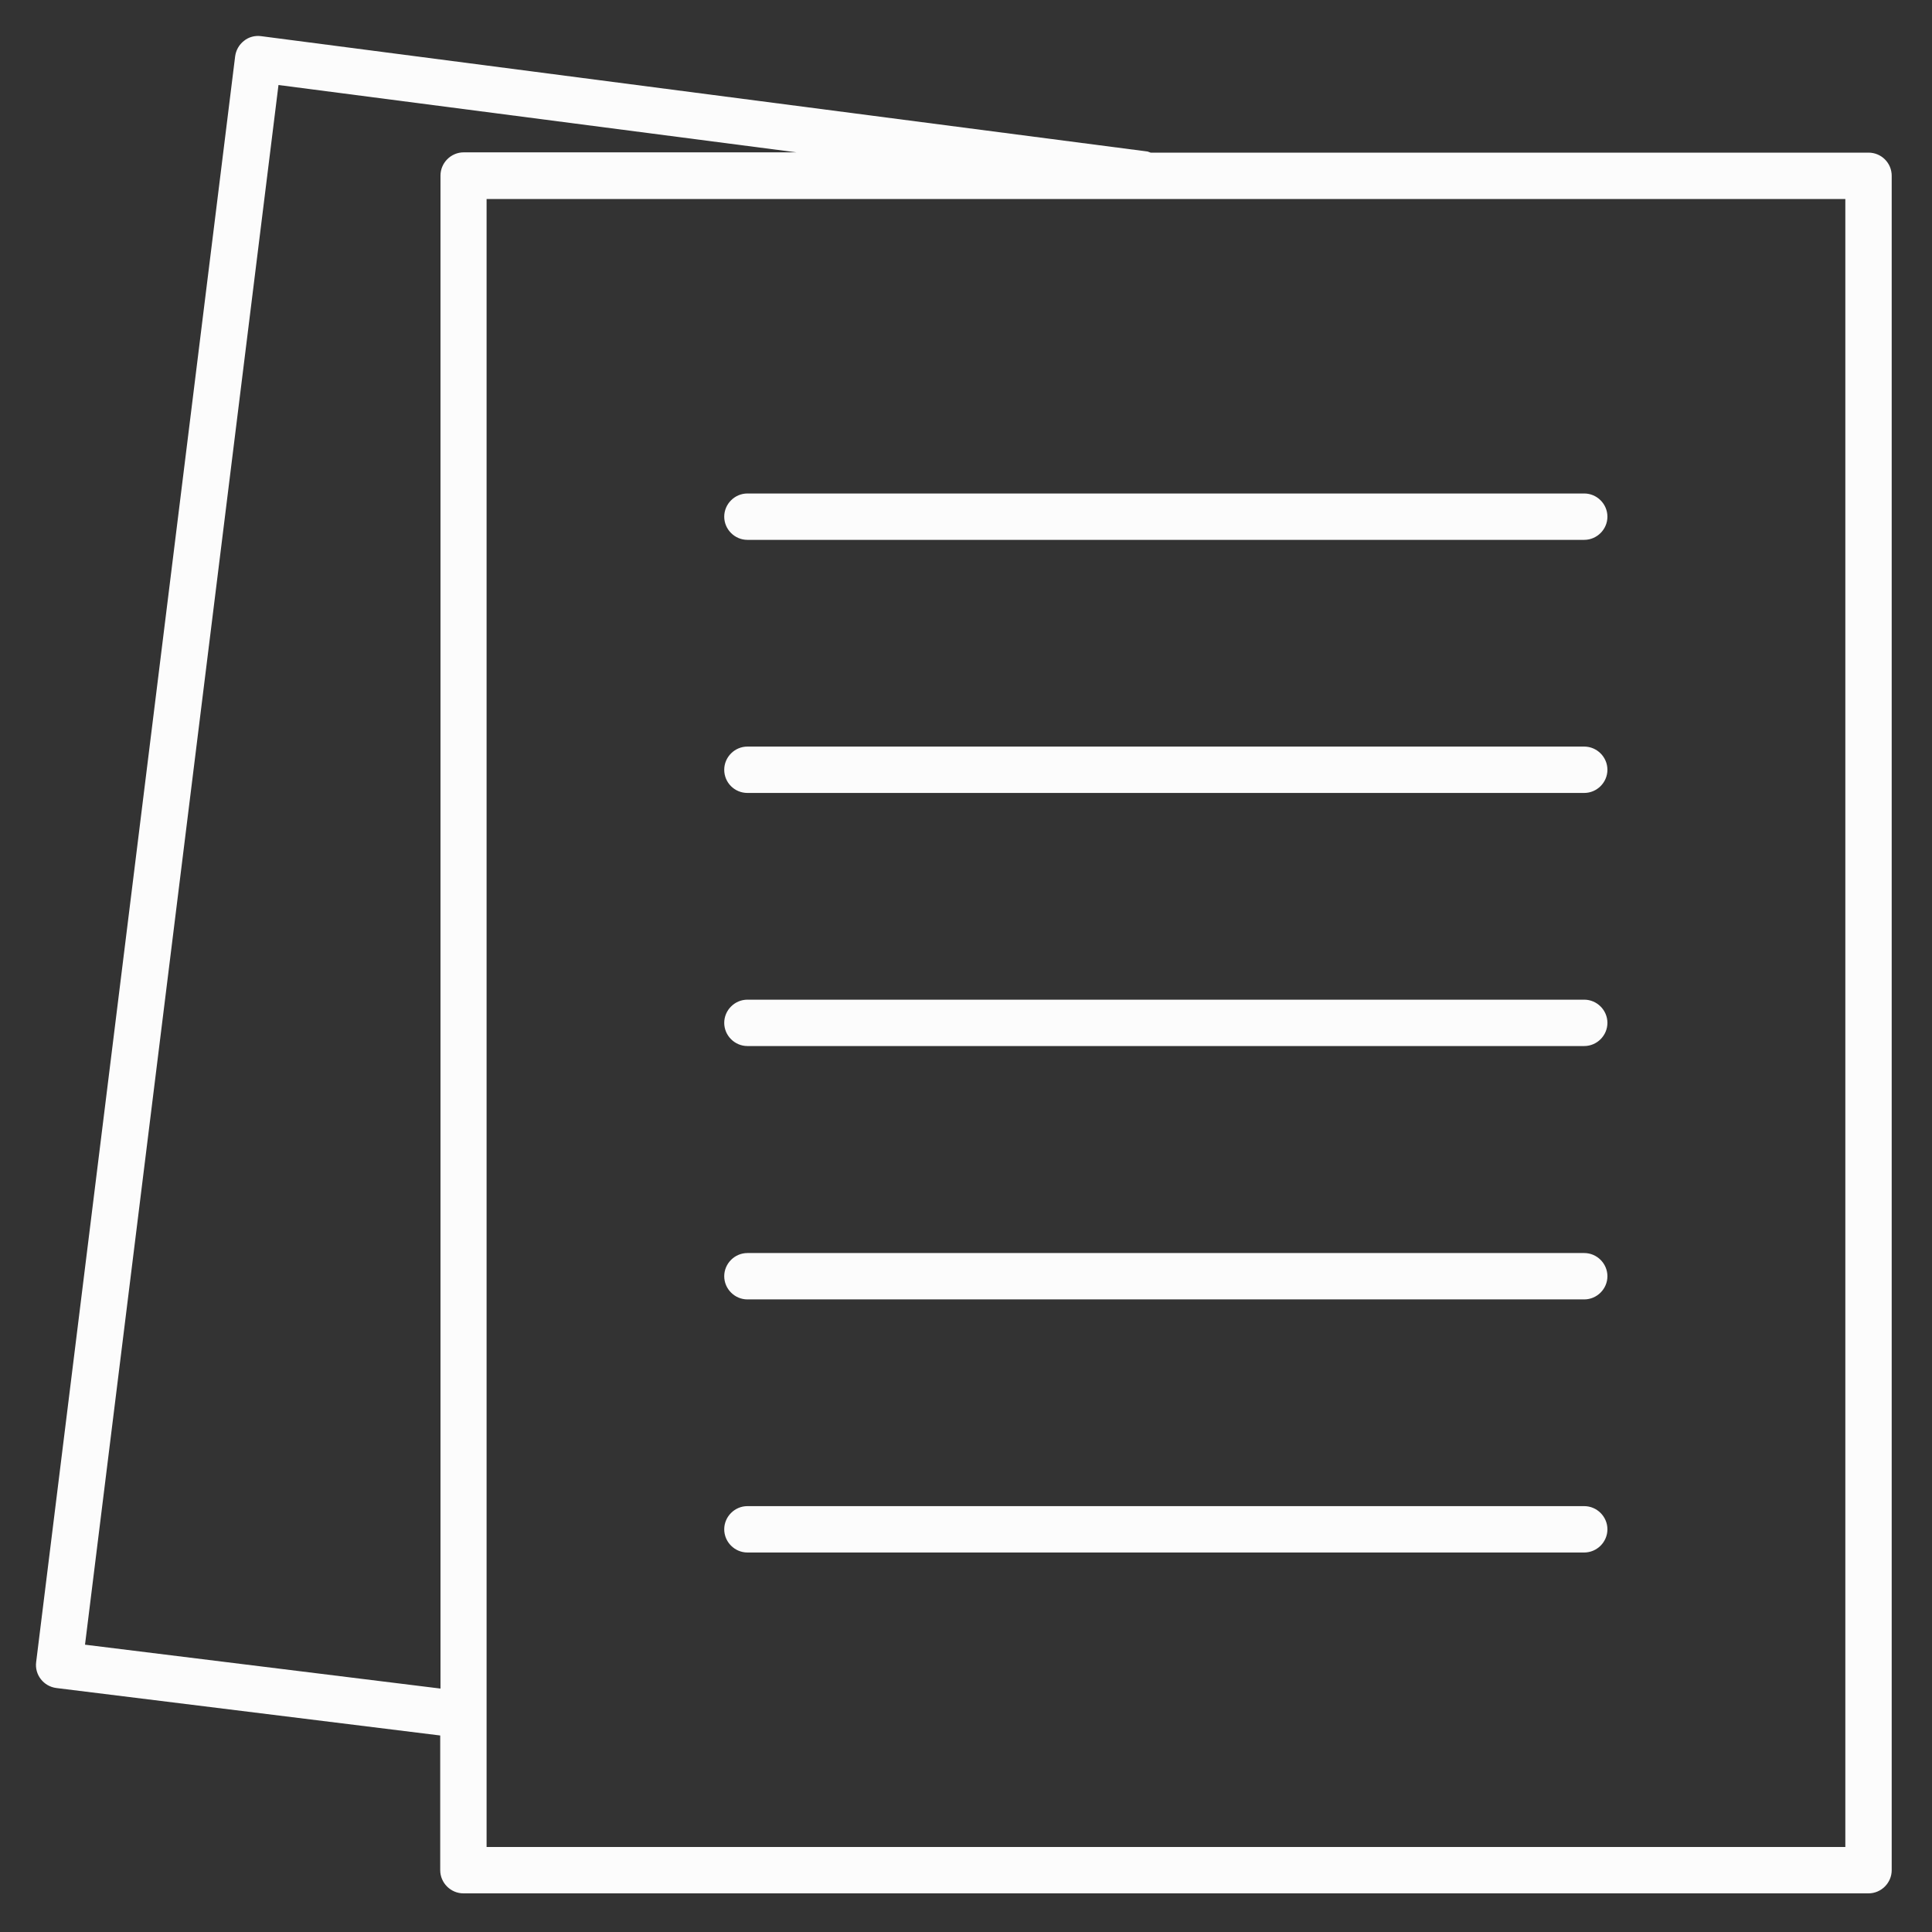
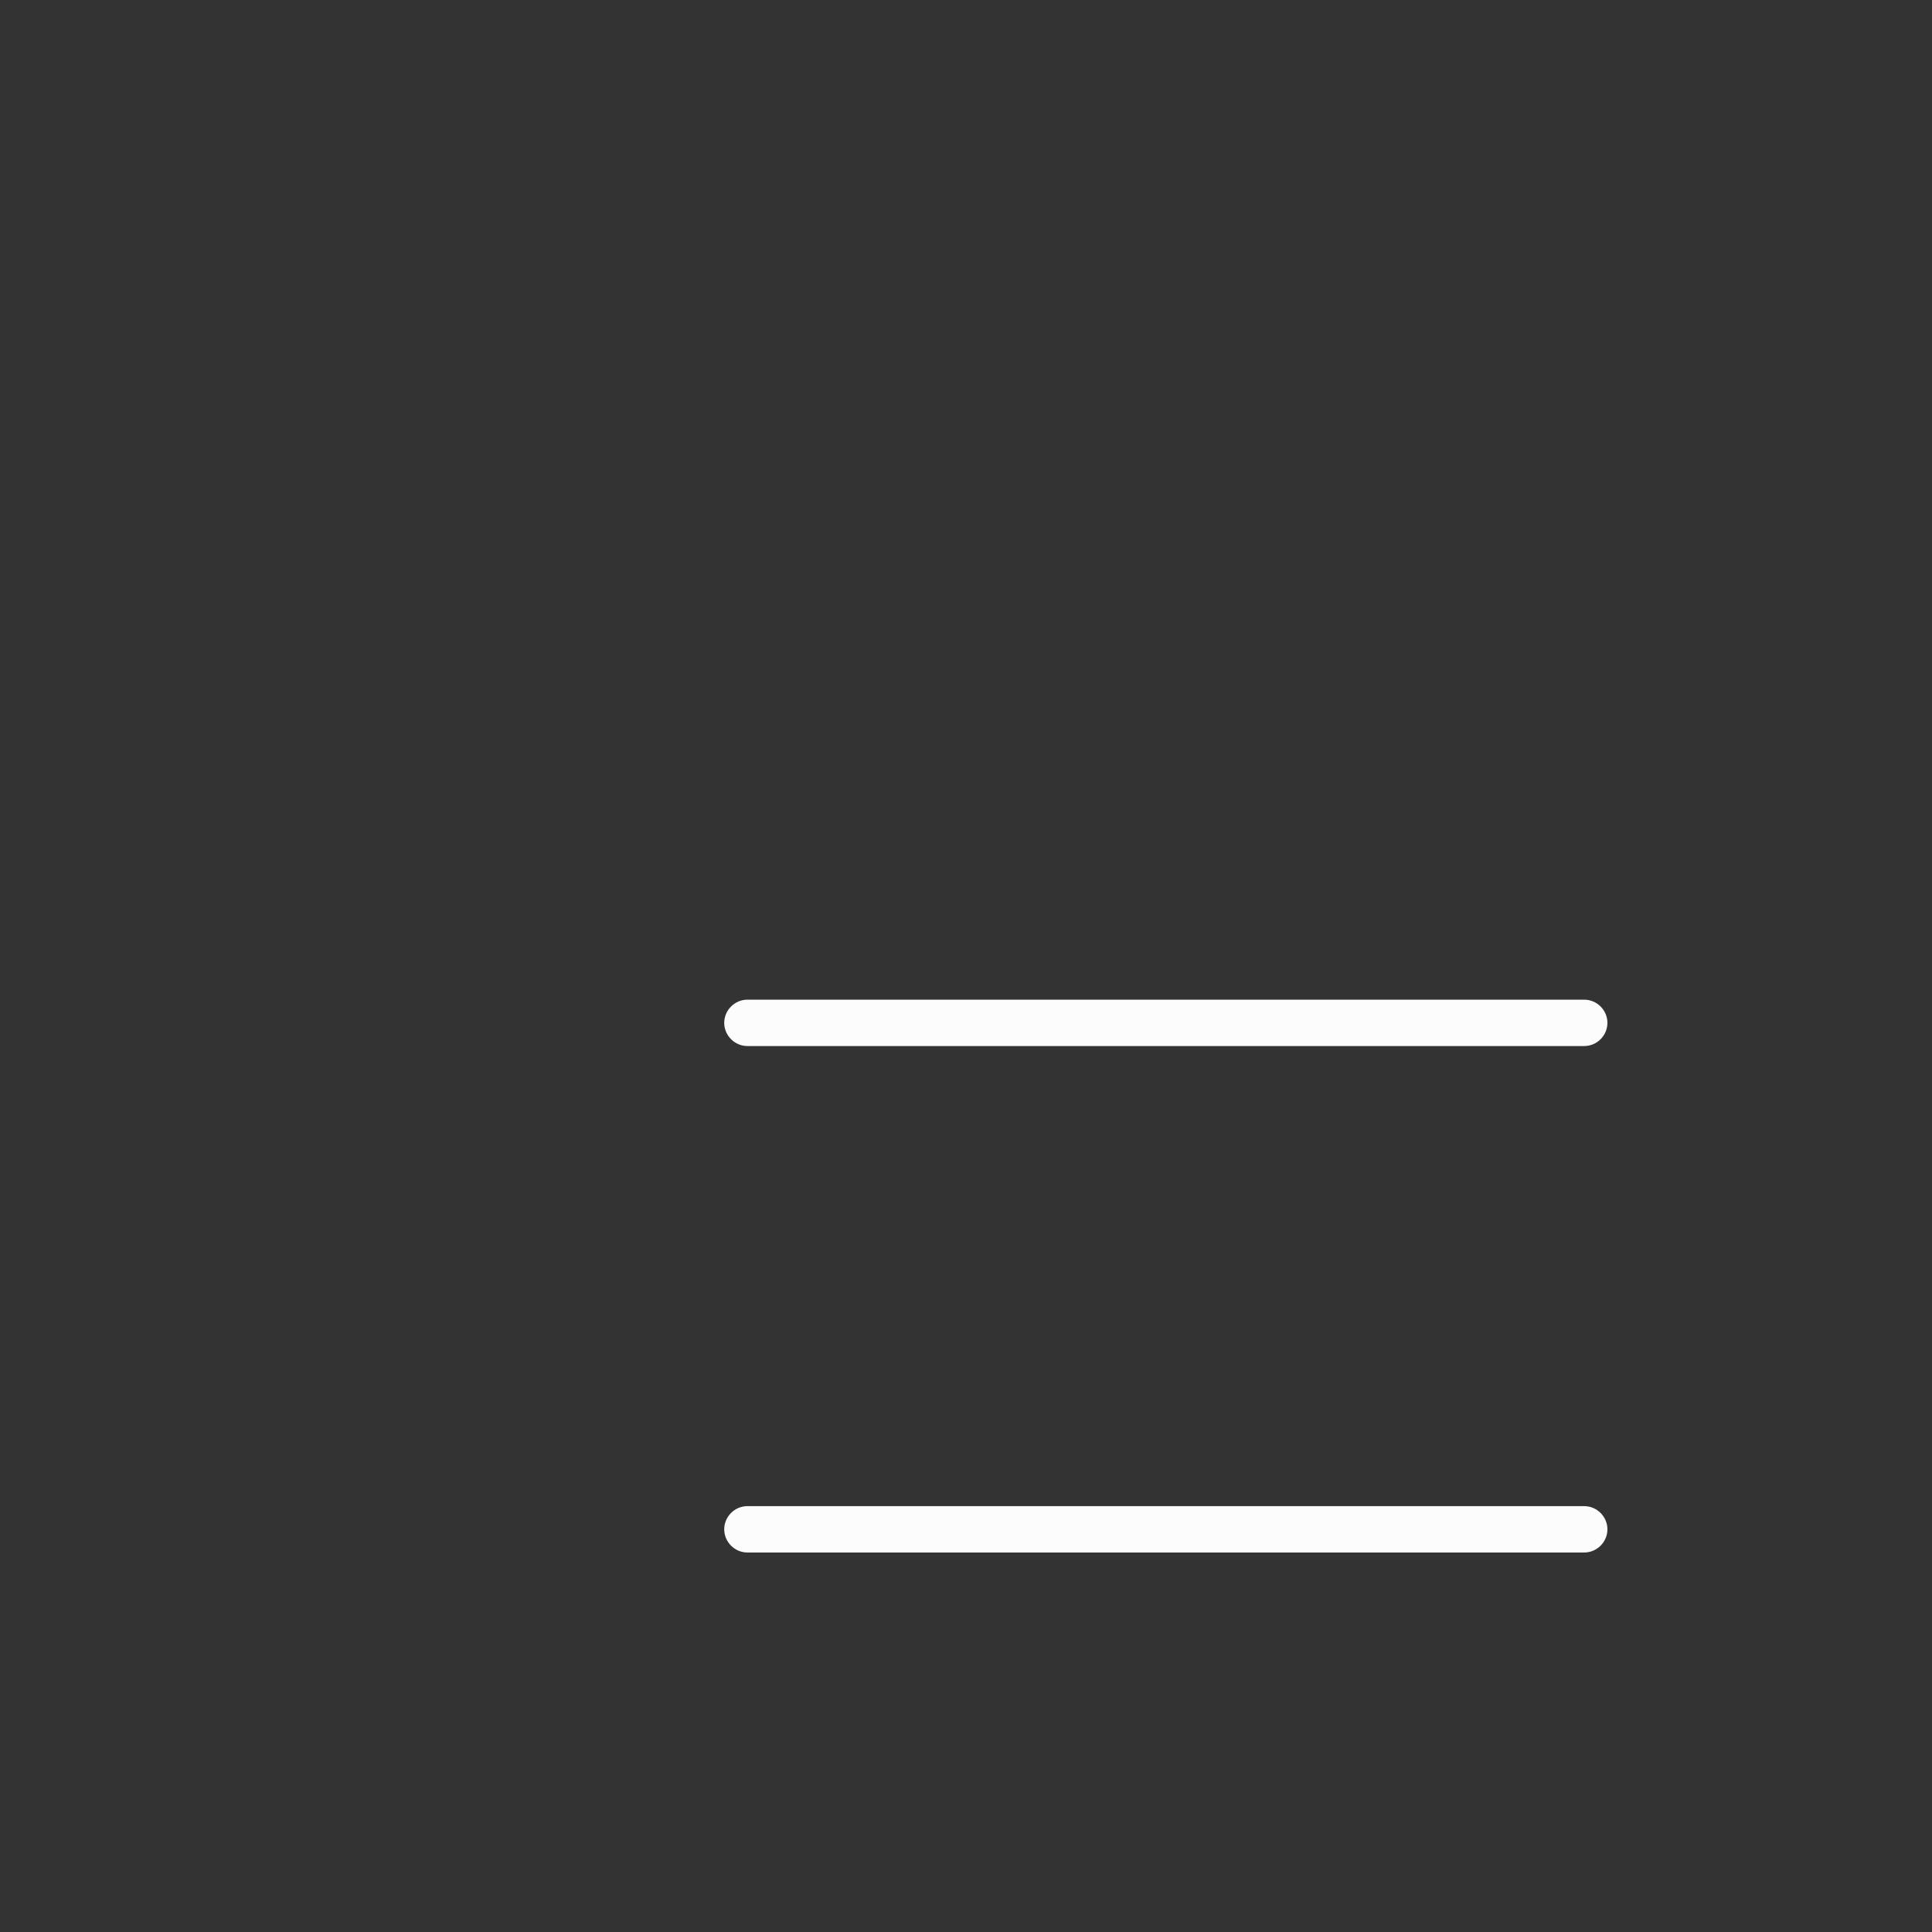
<svg xmlns="http://www.w3.org/2000/svg" version="1.1" id="Layer_1" x="0px" y="0px" viewBox="0 0 700 700" style="enable-background:new 0 0 700 700;" xml:space="preserve">
  <rect x="0" y="0" width="700" height="700" fill="#333333" stroke="none" />
  <style type="text/css">
	.st0{fill:#FCFCFC;}
</style>
-   <path class="st0" d="M677,55.3H416.9c-0.4-0.1-0.7-0.3-1.1-0.4L94.6,13.1c-2.2-0.3-4.5,0.3-6.2,1.7c-1.8,1.4-2.9,3.4-3.2,5.6  L13.1,602.2c-0.6,4.6,2.7,8.8,7.3,9.4l139.1,17.2v48.8c0,4.6,3.8,8.4,8.4,8.4H677c4.6,0,8.4-3.8,8.4-8.4V63.7  C685.4,59,681.6,55.3,677,55.3L677,55.3z M30.8,595.9l70.1-565.1l187.7,24.4l-120.6,0c-4.6,0-8.4,3.8-8.4,8.4v548.2L30.8,595.9z   M668.6,669.2H176.3V72.1h492.3V669.2z" />
-   <path class="st0" d="M270.8,195.6H574c4.6,0,8.4-3.8,8.4-8.4c0-4.6-3.8-8.4-8.4-8.4l-303.2,0c-4.6,0-8.4,3.8-8.4,8.4  S266.2,195.6,270.8,195.6L270.8,195.6z" />
-   <path class="st0" d="M270.8,287.3H574c4.6,0,8.4-3.8,8.4-8.4c0-4.6-3.8-8.4-8.4-8.4l-303.2,0c-4.6,0-8.4,3.8-8.4,8.4  C262.4,283.6,266.2,287.3,270.8,287.3L270.8,287.3z" />
  <path class="st0" d="M270.8,379H574c4.6,0,8.4-3.8,8.4-8.4s-3.8-8.4-8.4-8.4l-303.2,0c-4.6,0-8.4,3.8-8.4,8.4S266.2,379,270.8,379  L270.8,379z" />
-   <path class="st0" d="M270.8,470.8H574c4.6,0,8.4-3.8,8.4-8.4s-3.8-8.4-8.4-8.4l-303.2,0c-4.6,0-8.4,3.8-8.4,8.4  C262.4,467,266.2,470.8,270.8,470.8L270.8,470.8z" />
  <path class="st0" d="M270.8,562.5H574c4.6,0,8.4-3.8,8.4-8.4s-3.8-8.4-8.4-8.4l-303.2,0c-4.6,0-8.4,3.8-8.4,8.4  C262.4,558.7,266.2,562.5,270.8,562.5L270.8,562.5z" />
</svg>